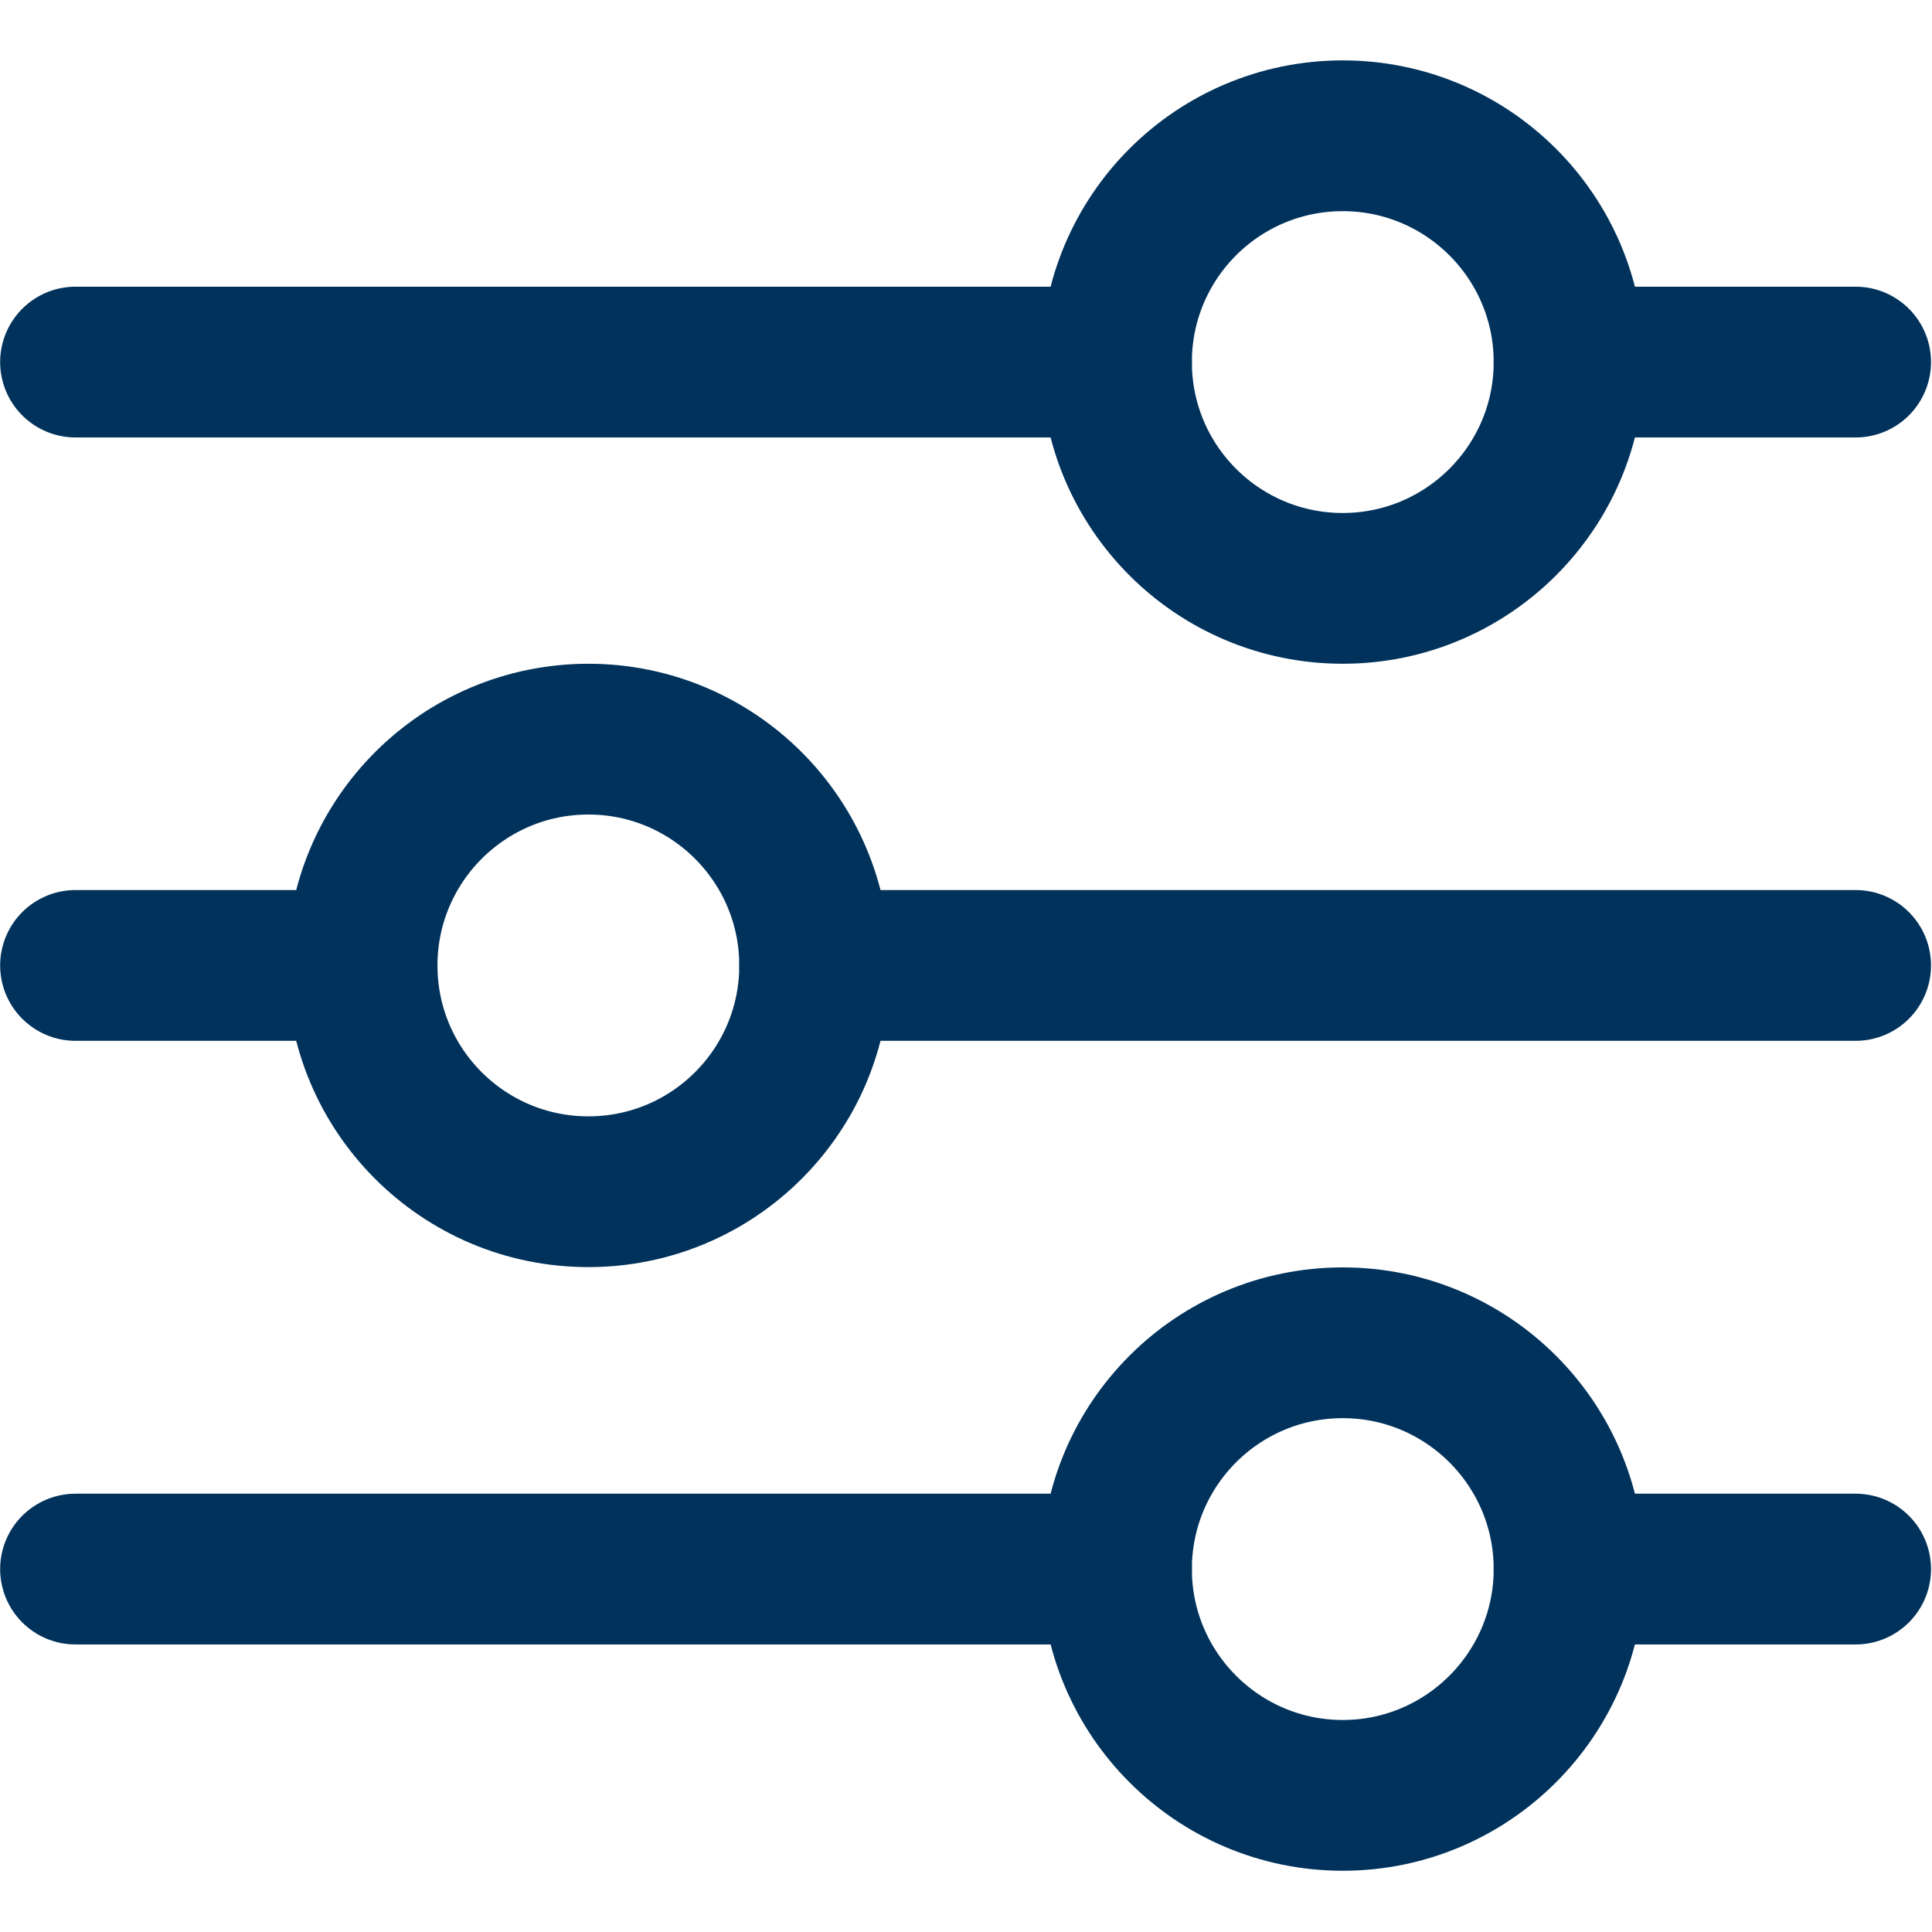
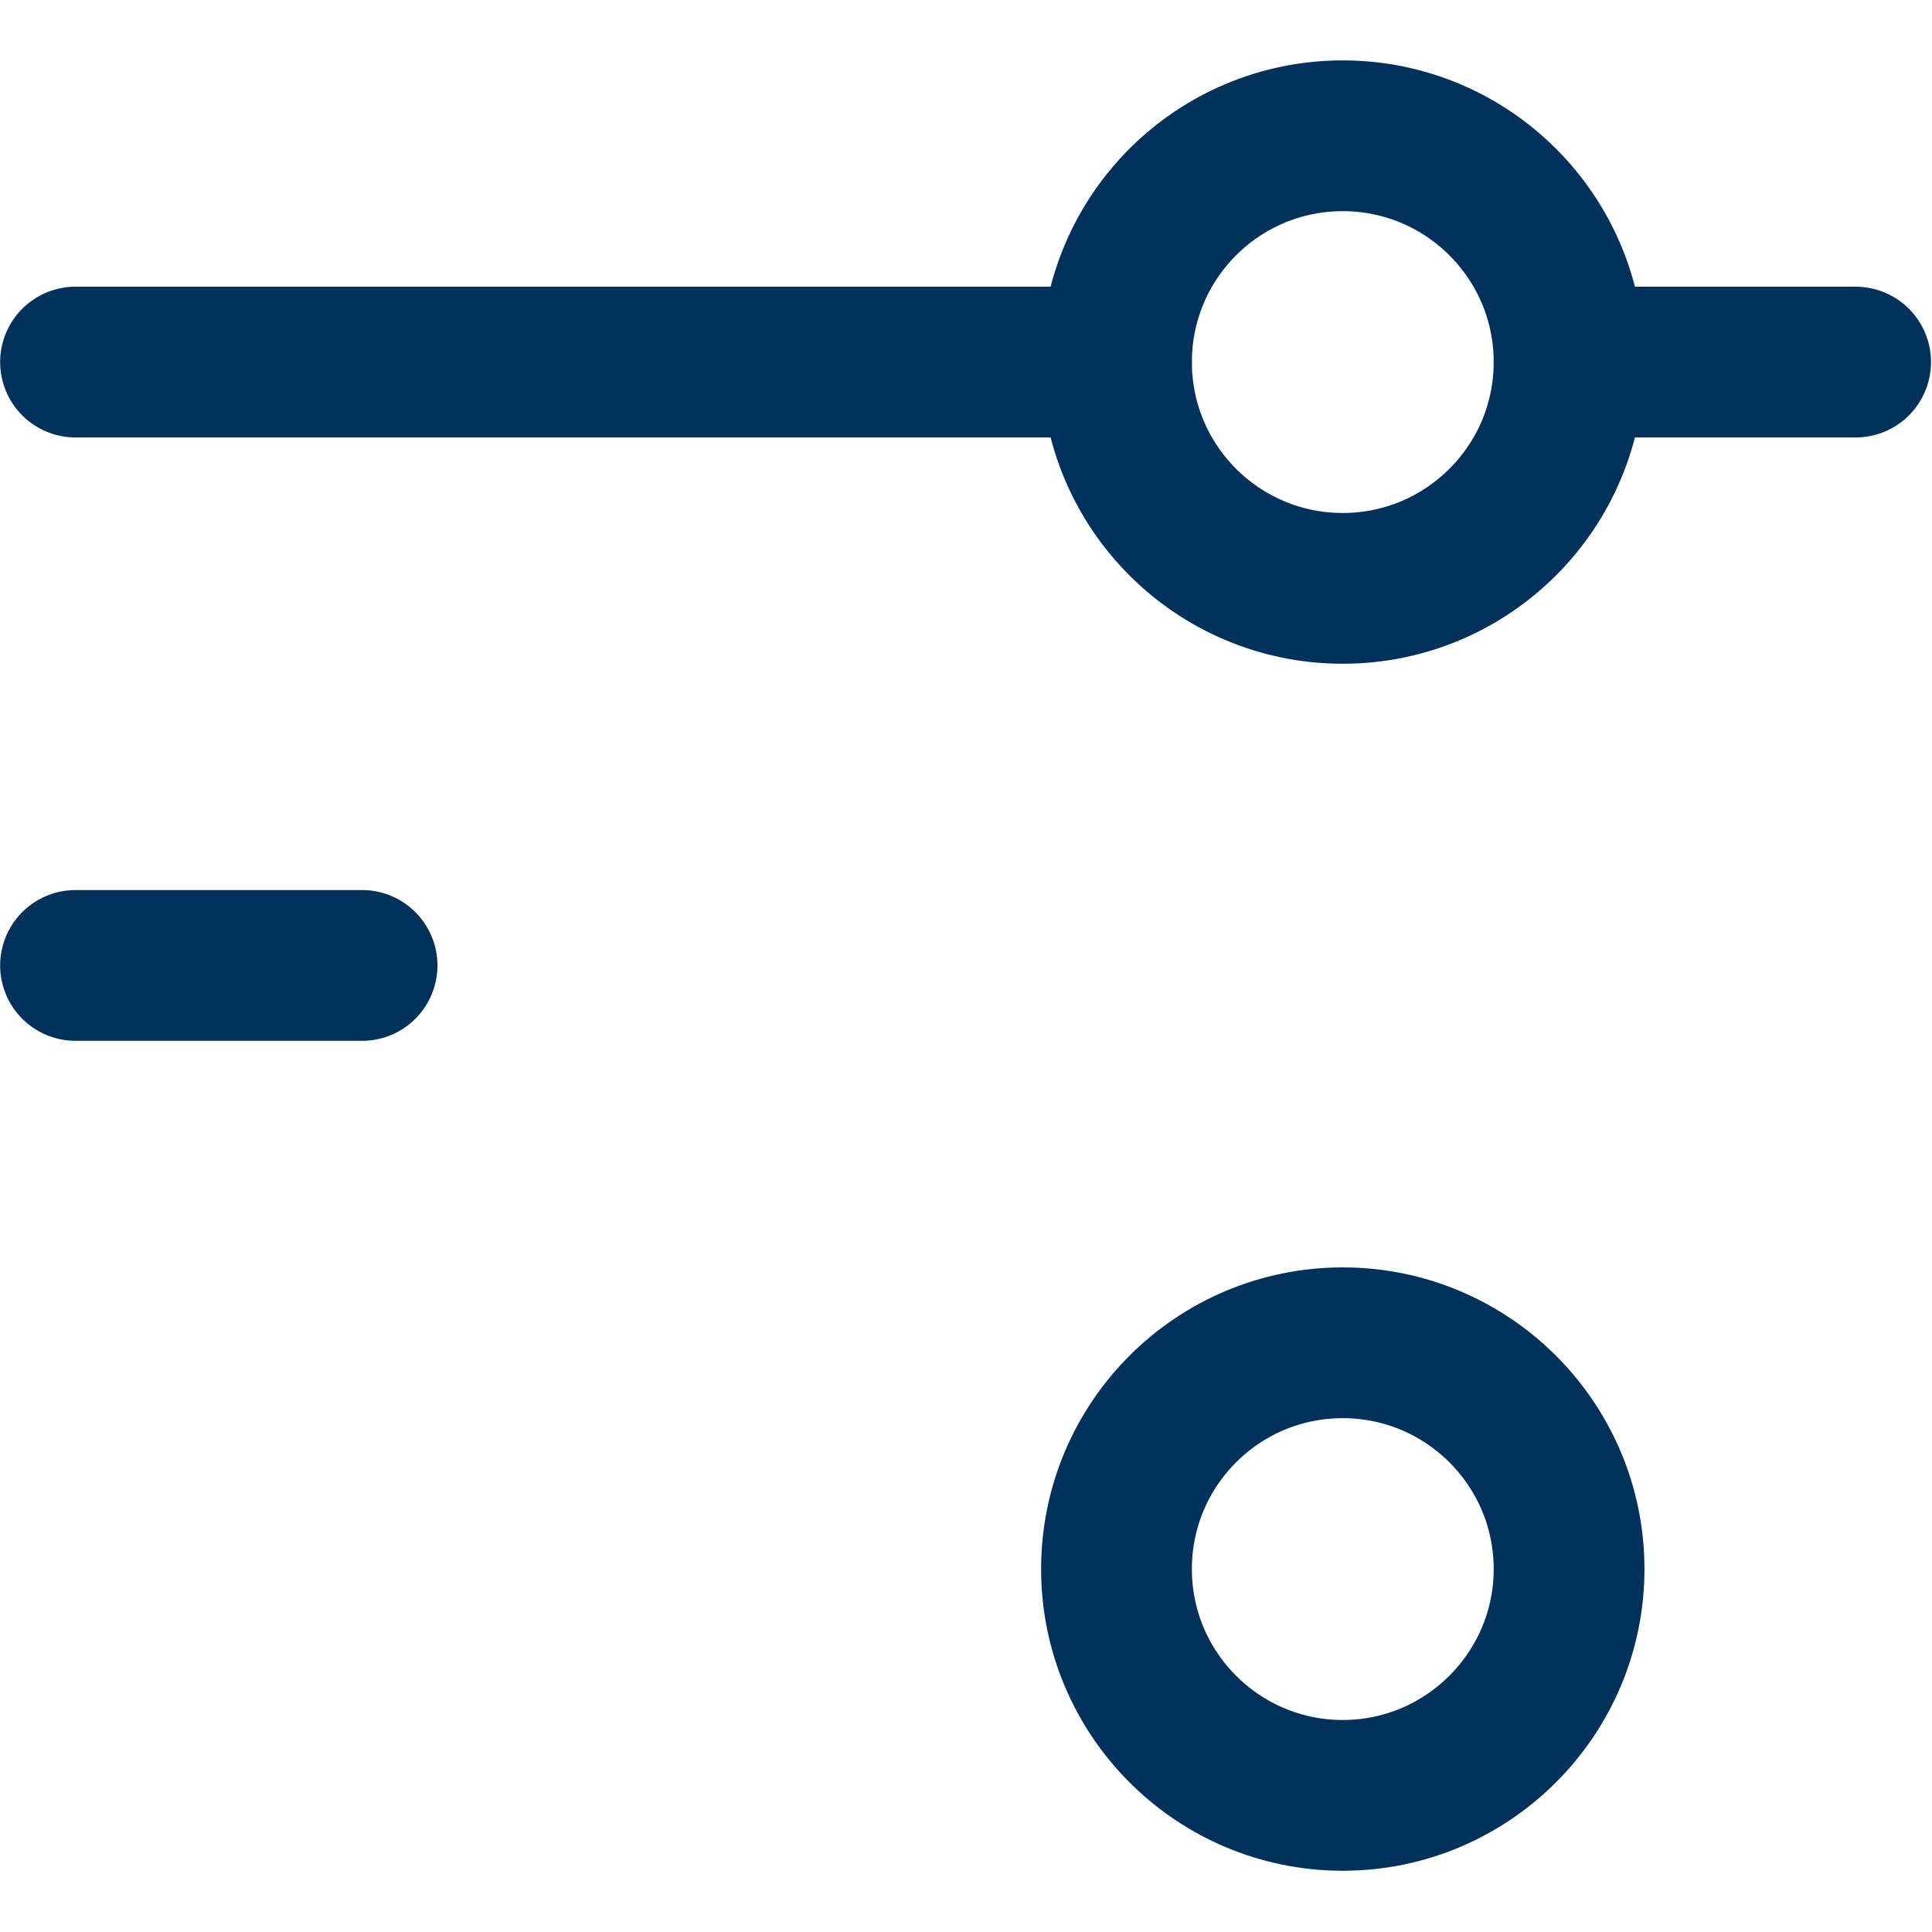
<svg xmlns="http://www.w3.org/2000/svg" version="1.2" viewBox="0 0 683 683" width="64" height="64">
  <title>Valdikliai-02</title>
  <defs>
    <clipPath id="cp1">
      <path d="m0 0h682.67v682.67h-682.67z" />
    </clipPath>
  </defs>
  <style> .s0 { fill: none;stroke: #00325c;stroke-linecap: round;stroke-linejoin: round;stroke-width: 53.3 } </style>
  <g id="g2427">
    <g id="g2429">
      <g id="Clip-Path: g2431" clip-path="url(#cp1)">
        <g id="g2431">
          <g id="g2437">
-             <path id="path2439" class="s0" d="m288 341.3h368" />
-           </g>
+             </g>
          <g id="g2441">
            <path id="path2443" class="s0" d="m26.7 341.3h101.3" />
          </g>
          <g id="g2445">
-             <path id="path2447" class="s0" d="m288 341.3c0 44.2-35.8 80-80 80-44.2 0-80-35.8-80-80 0-44.1 35.8-80 80-80 44.2 0 80 35.9 80 80z" />
-           </g>
+             </g>
          <g id="g2449">
            <path id="path2451" class="s0" d="m394.7 128h-368" />
          </g>
          <g id="g2453">
            <path id="path2455" class="s0" d="m656 128h-101.3" />
          </g>
          <g id="g2457">
            <path id="path2459" class="s0" d="m394.7 128c0 44.2 35.8 80 80 80 44.1 0 80-35.8 80-80 0-44.2-35.9-80-80-80-44.2 0-80 35.8-80 80z" />
          </g>
          <g id="g2461">
-             <path id="path2463" class="s0" d="m394.7 554.7h-368" />
-           </g>
+             </g>
          <g id="g2465">
-             <path id="path2467" class="s0" d="m656 554.7h-101.3" />
-           </g>
+             </g>
          <g id="g2469">
            <path id="path2471" class="s0" d="m394.7 554.7c0 44.1 35.8 80 80 80 44.1 0 80-35.9 80-80 0-44.2-35.9-80-80-80-44.2 0-80 35.8-80 80z" />
          </g>
        </g>
      </g>
    </g>
  </g>
</svg>